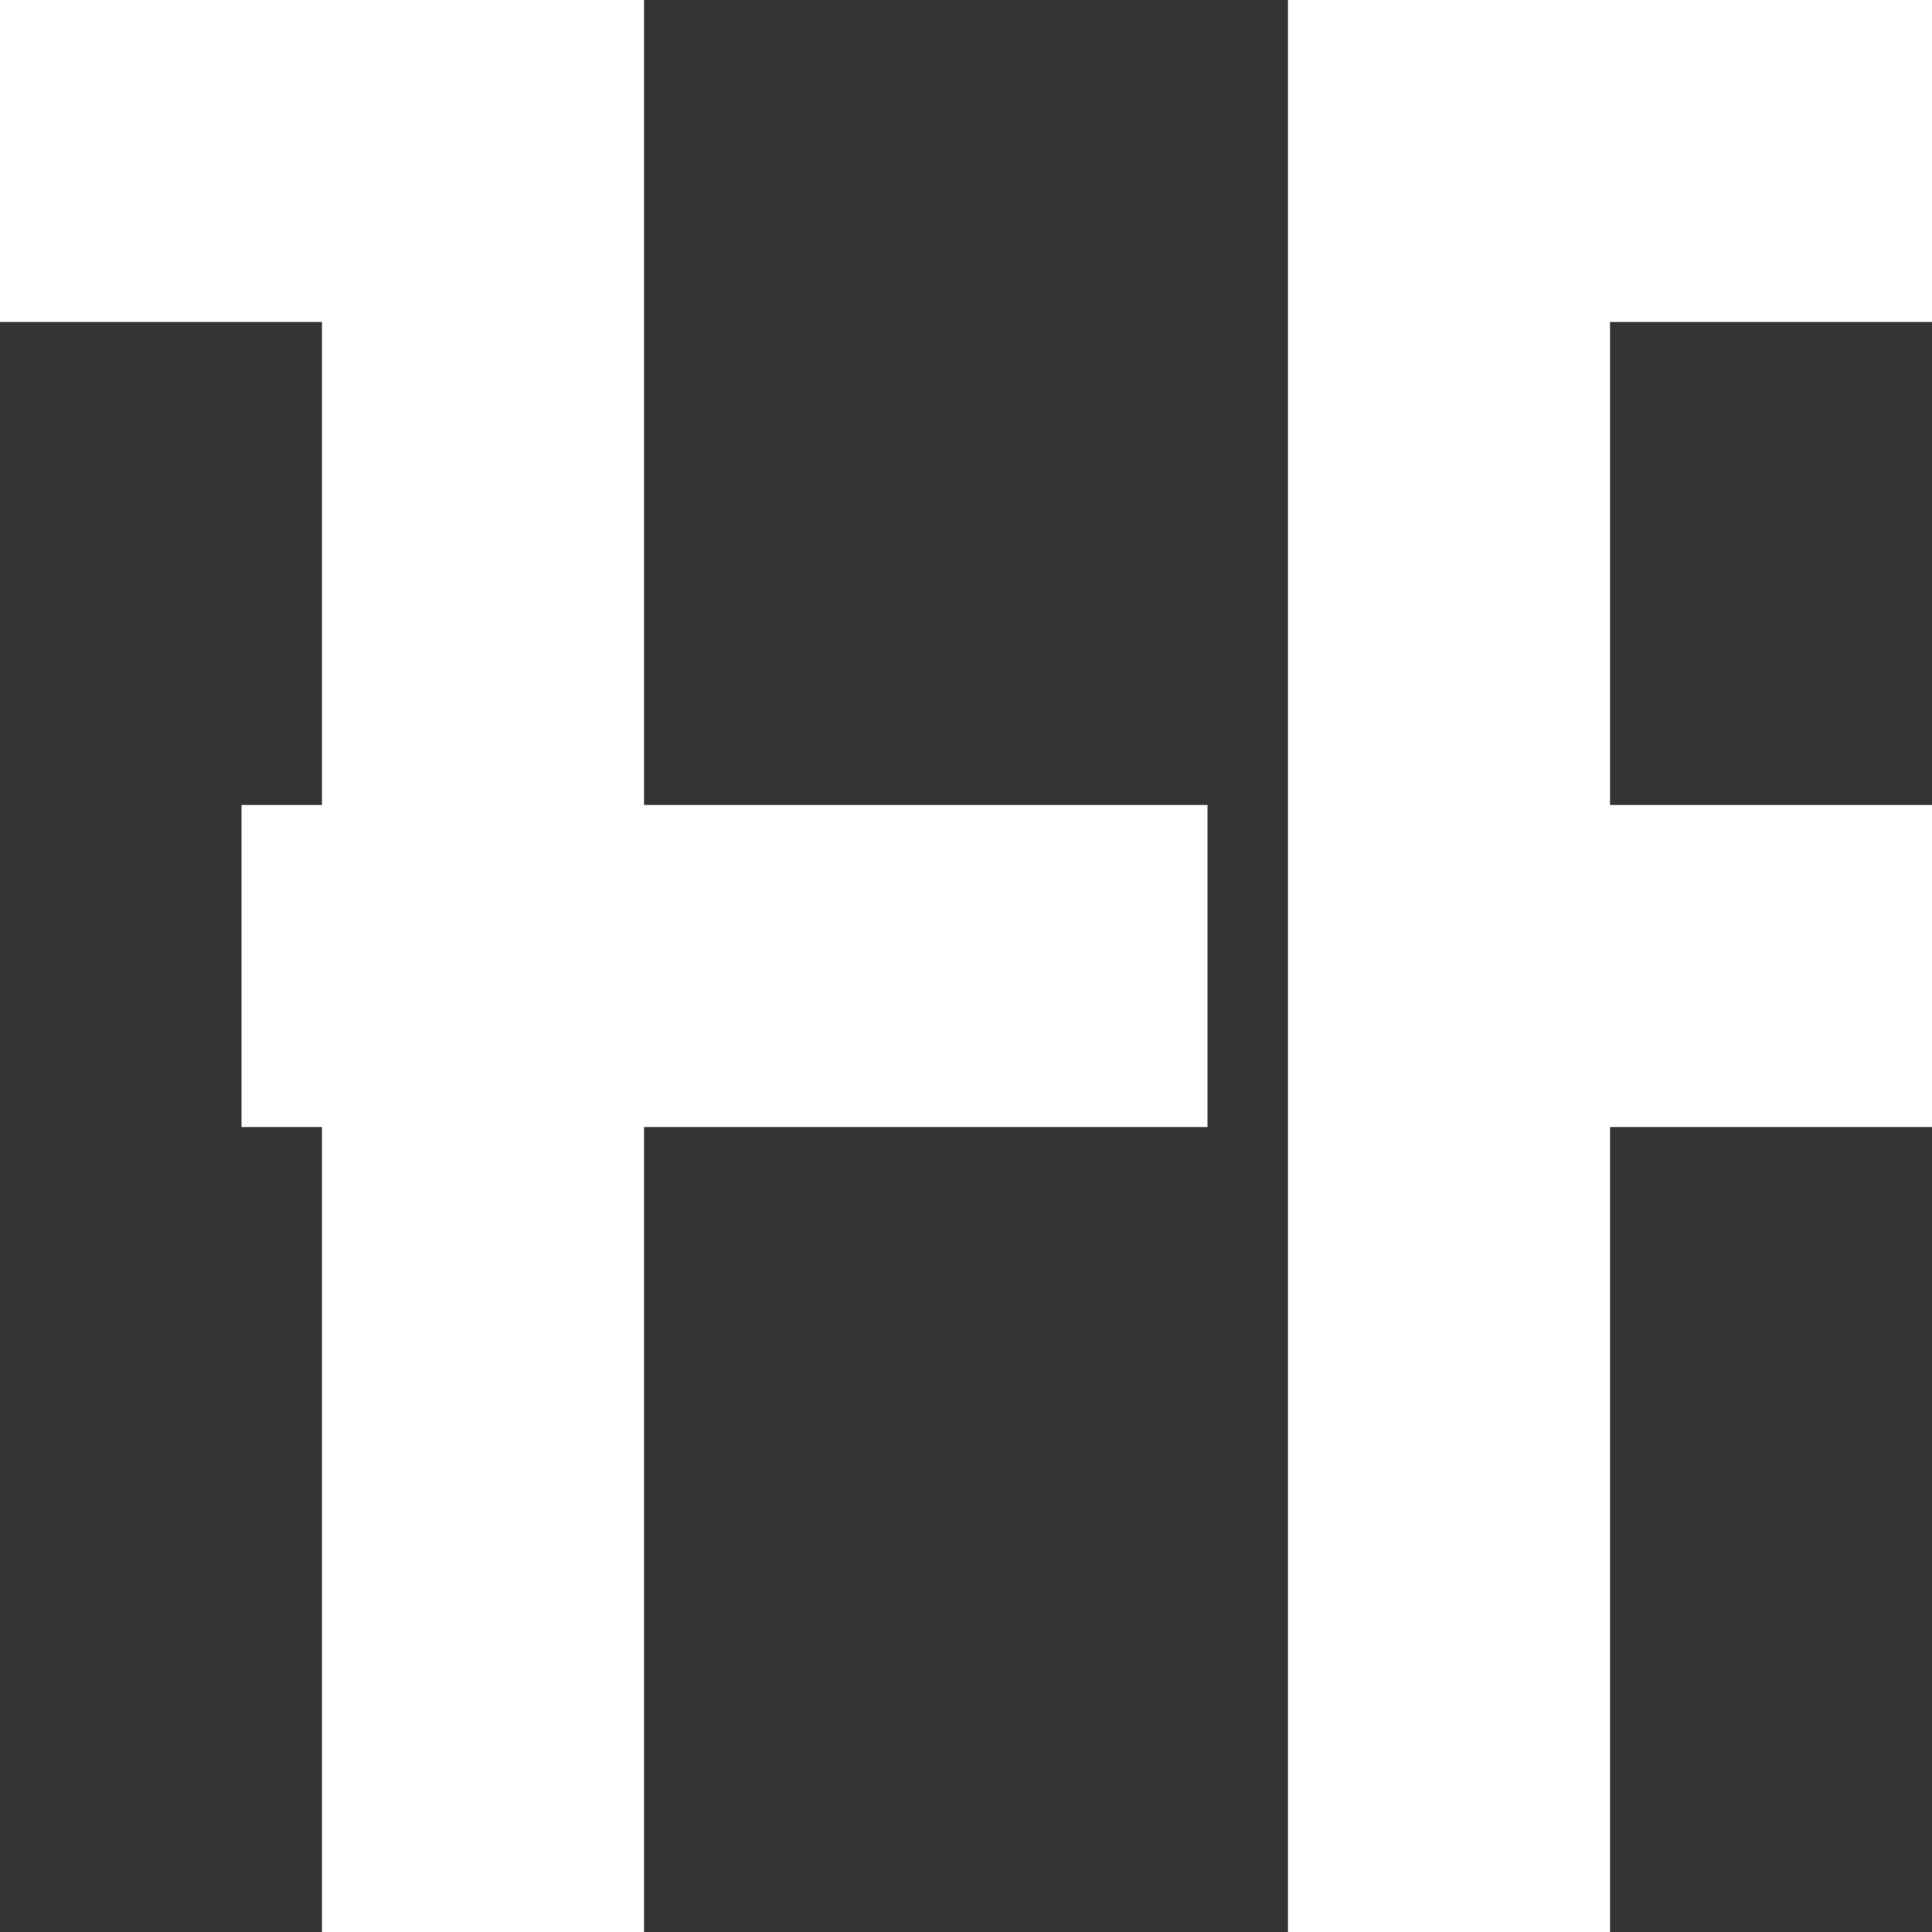
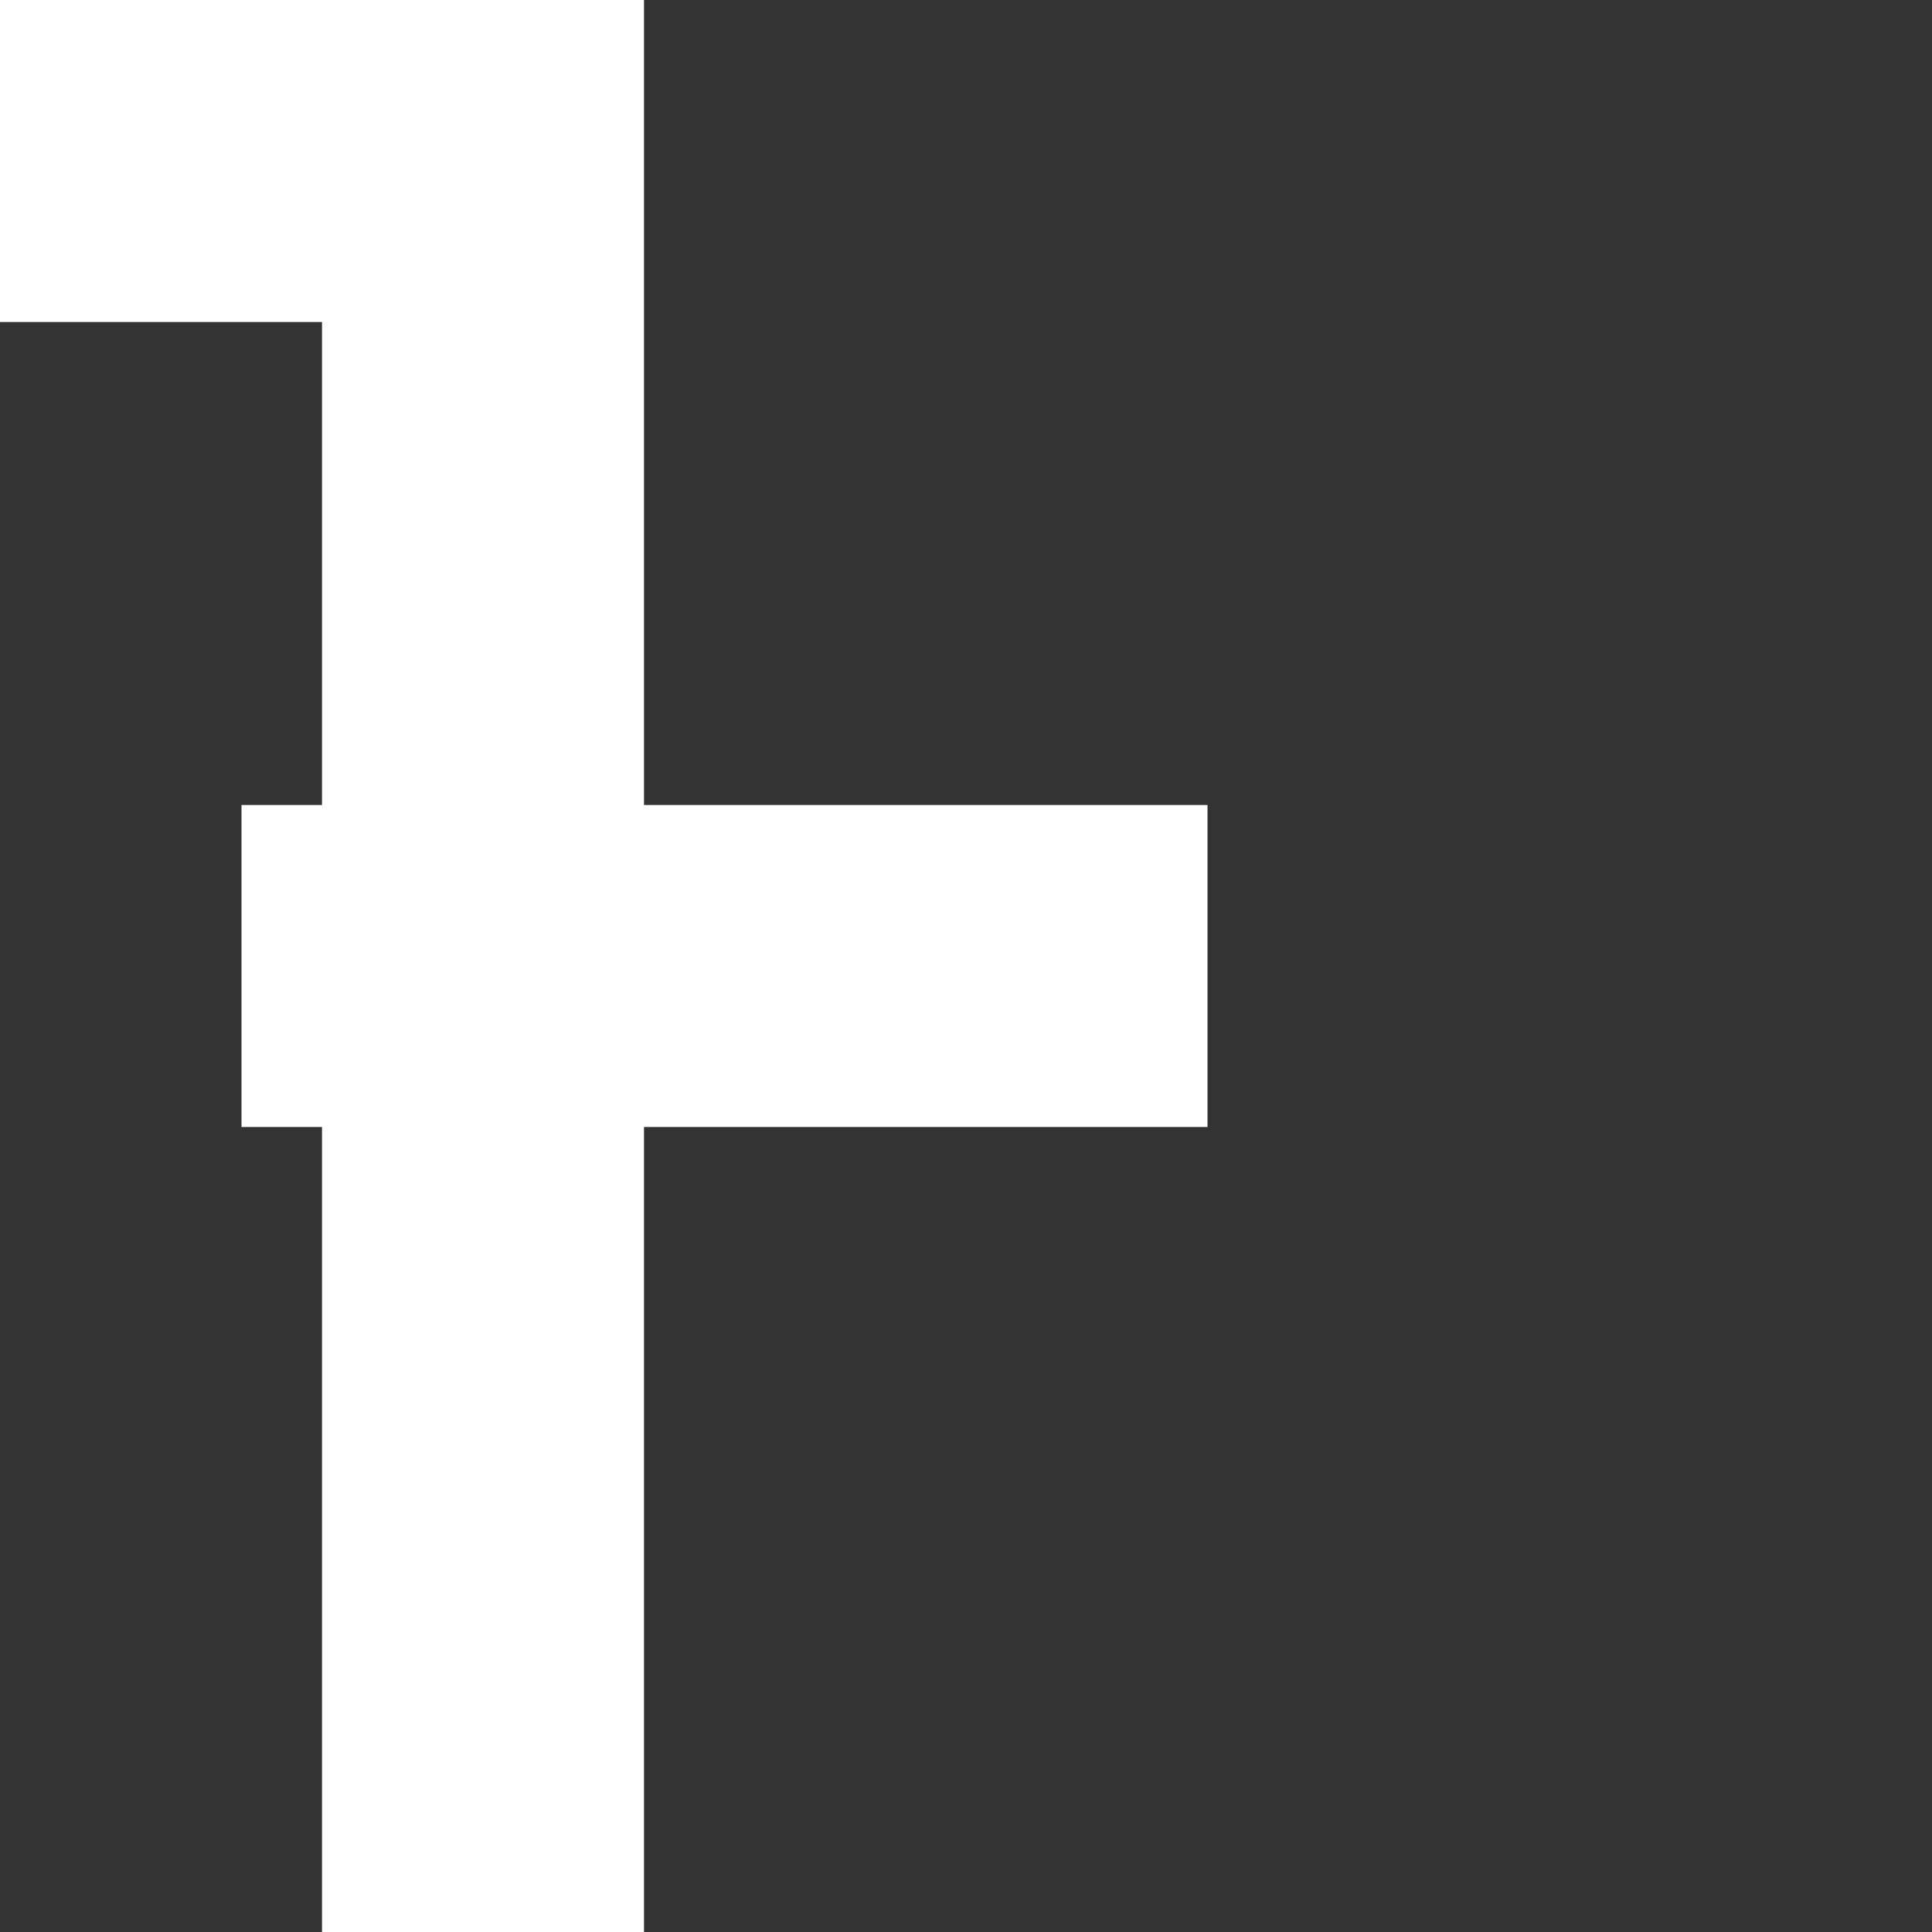
<svg xmlns="http://www.w3.org/2000/svg" version="1.1" id="Layer_1" x="0px" y="0px" viewBox="0 0 48 48" style="enable-background:new 0 0 48 48;" xml:space="preserve">
  <rect x="0" y="0" width="48" height="48" fill="#333333" stroke="none" />
  <style type="text/css">
	.st0{fill:#FFFFFF;}
</style>
  <g>
    <polygon class="st0" points="16,20 16,16 16,8 16,0 8,0 0,0 0,8 8,8 8,16 8,20 6,20 6,28 8,28 8,32 8,40 8,48 16,48 16,40 16,32    16,28 24,28 30,28 30,20 24,20  " />
-     <polygon class="st0" points="40,8 48,8 48,0 40,0 32,0 32,8 32,16 32,24 32,32 32,40 32,48 40,48 40,40 40,32 40,28 48,28 48,20    40,20 40,16  " />
  </g>
</svg>